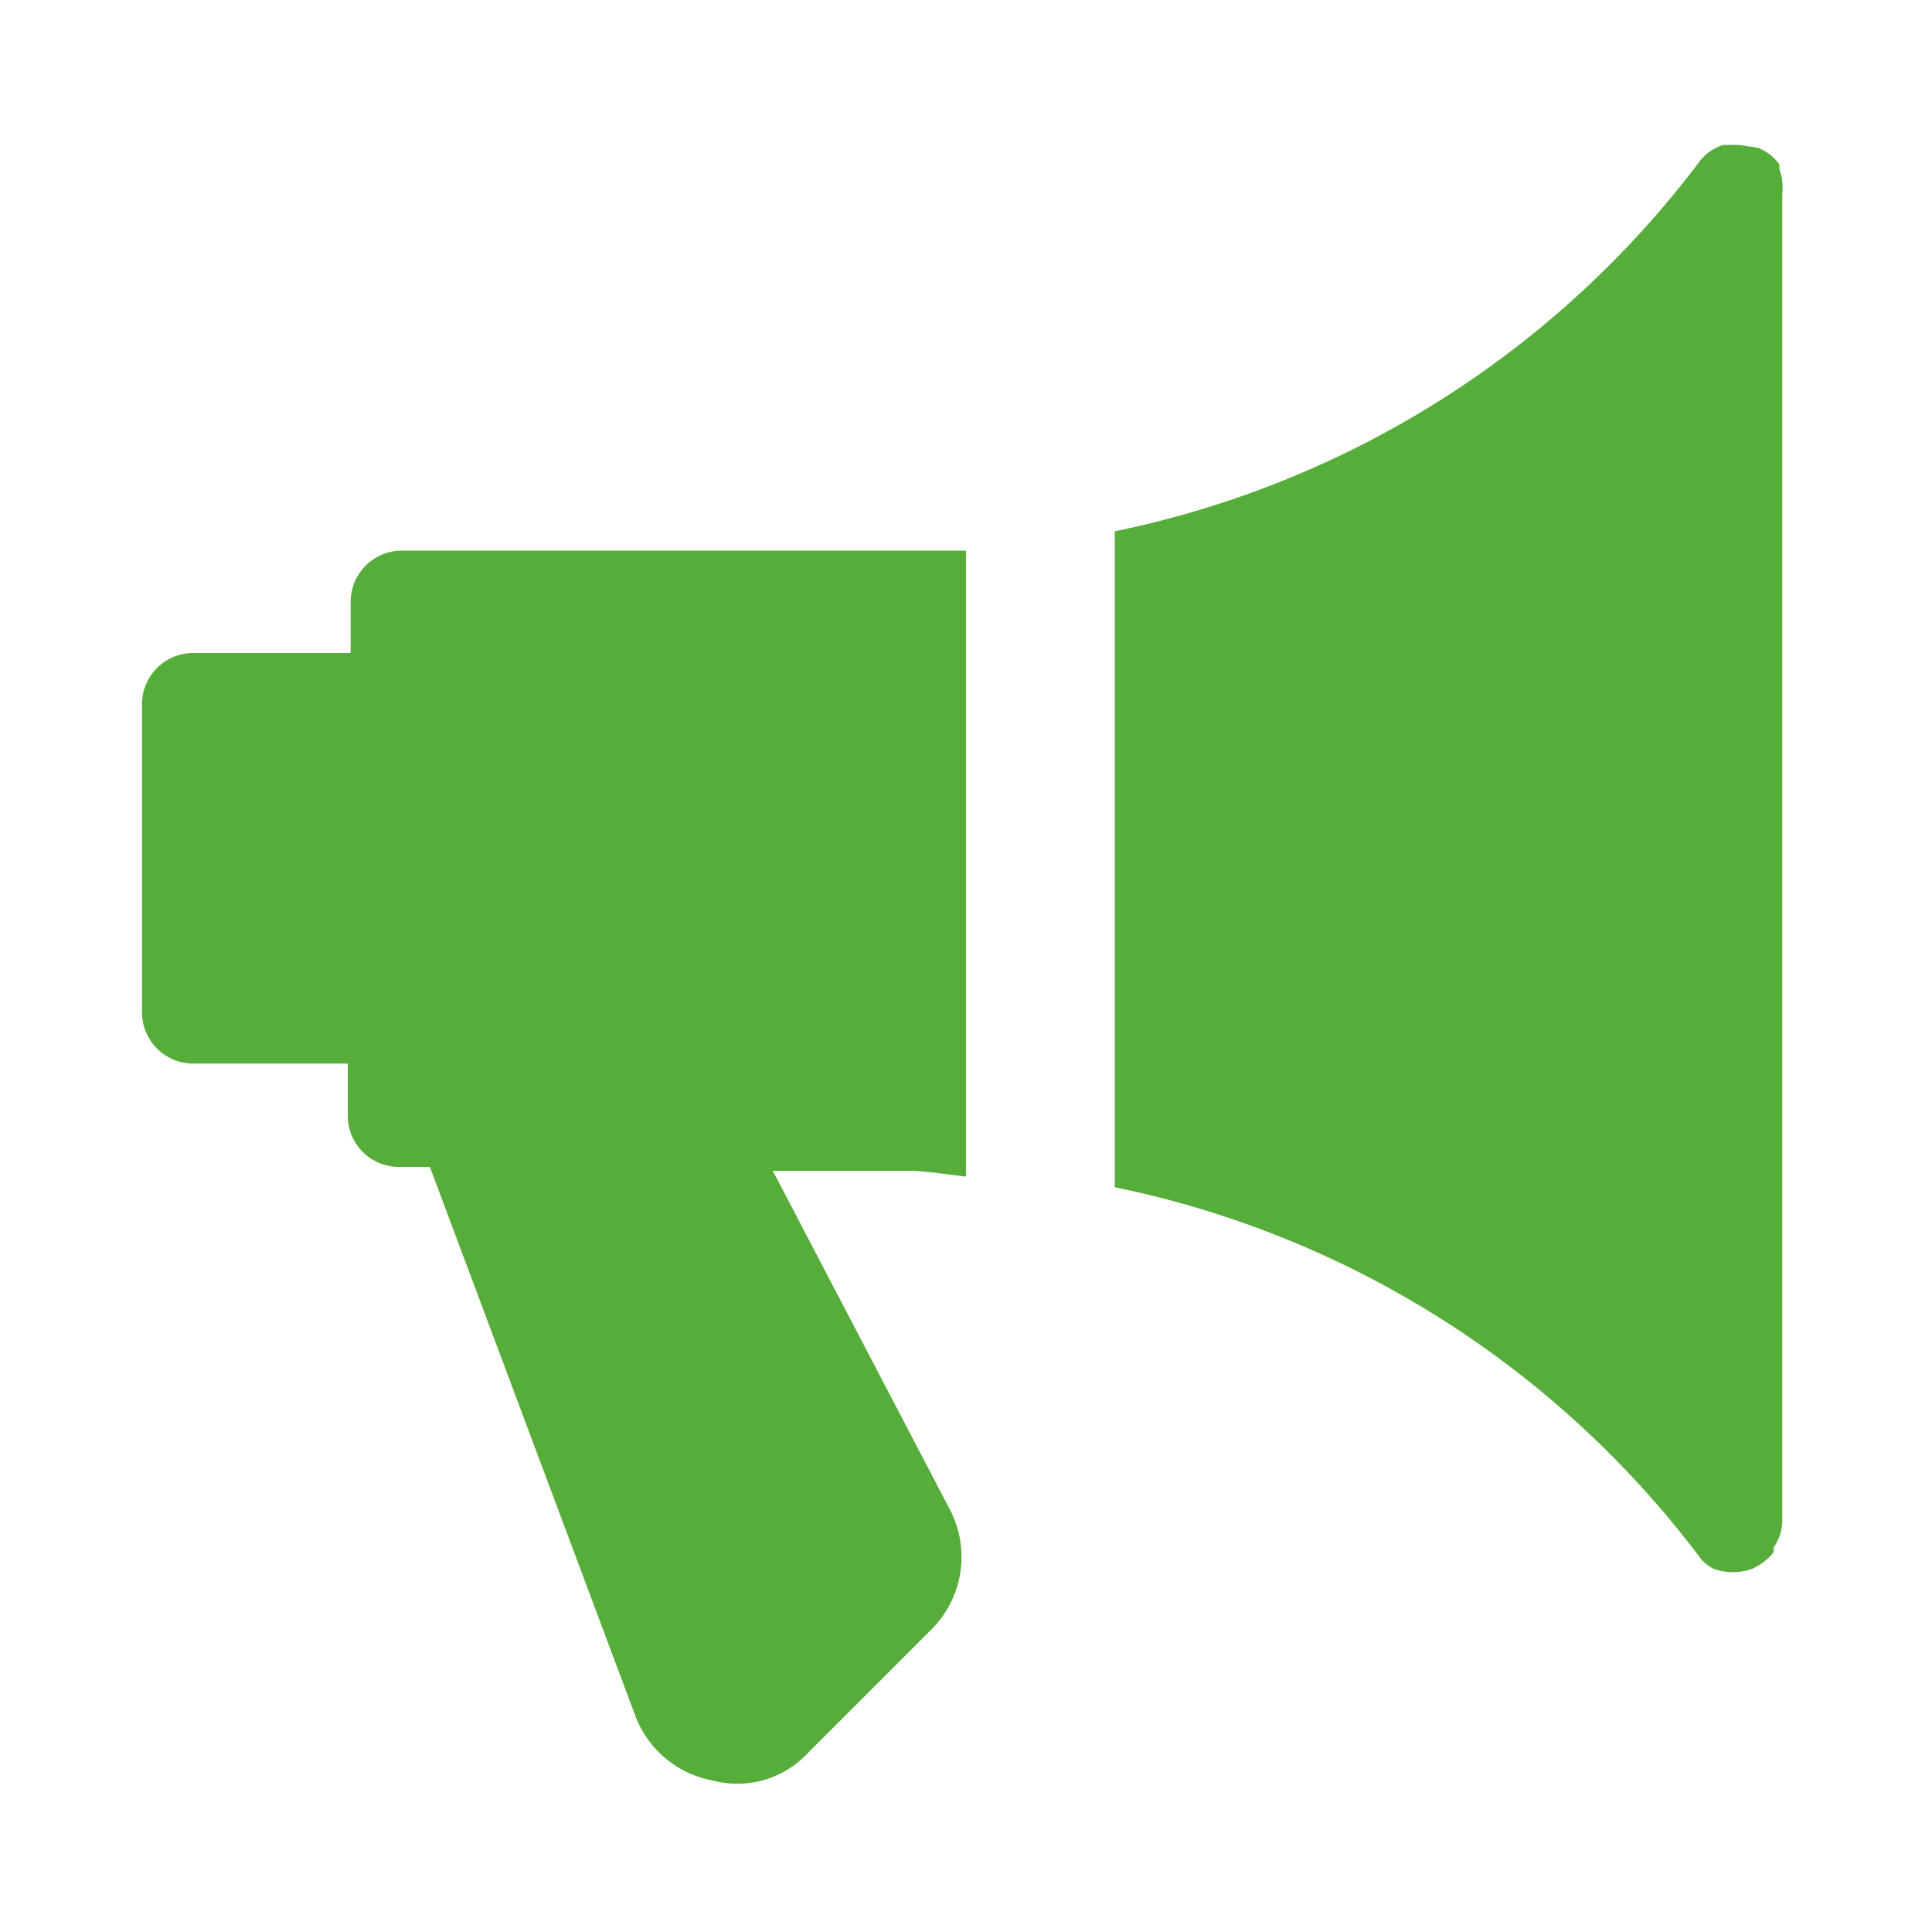
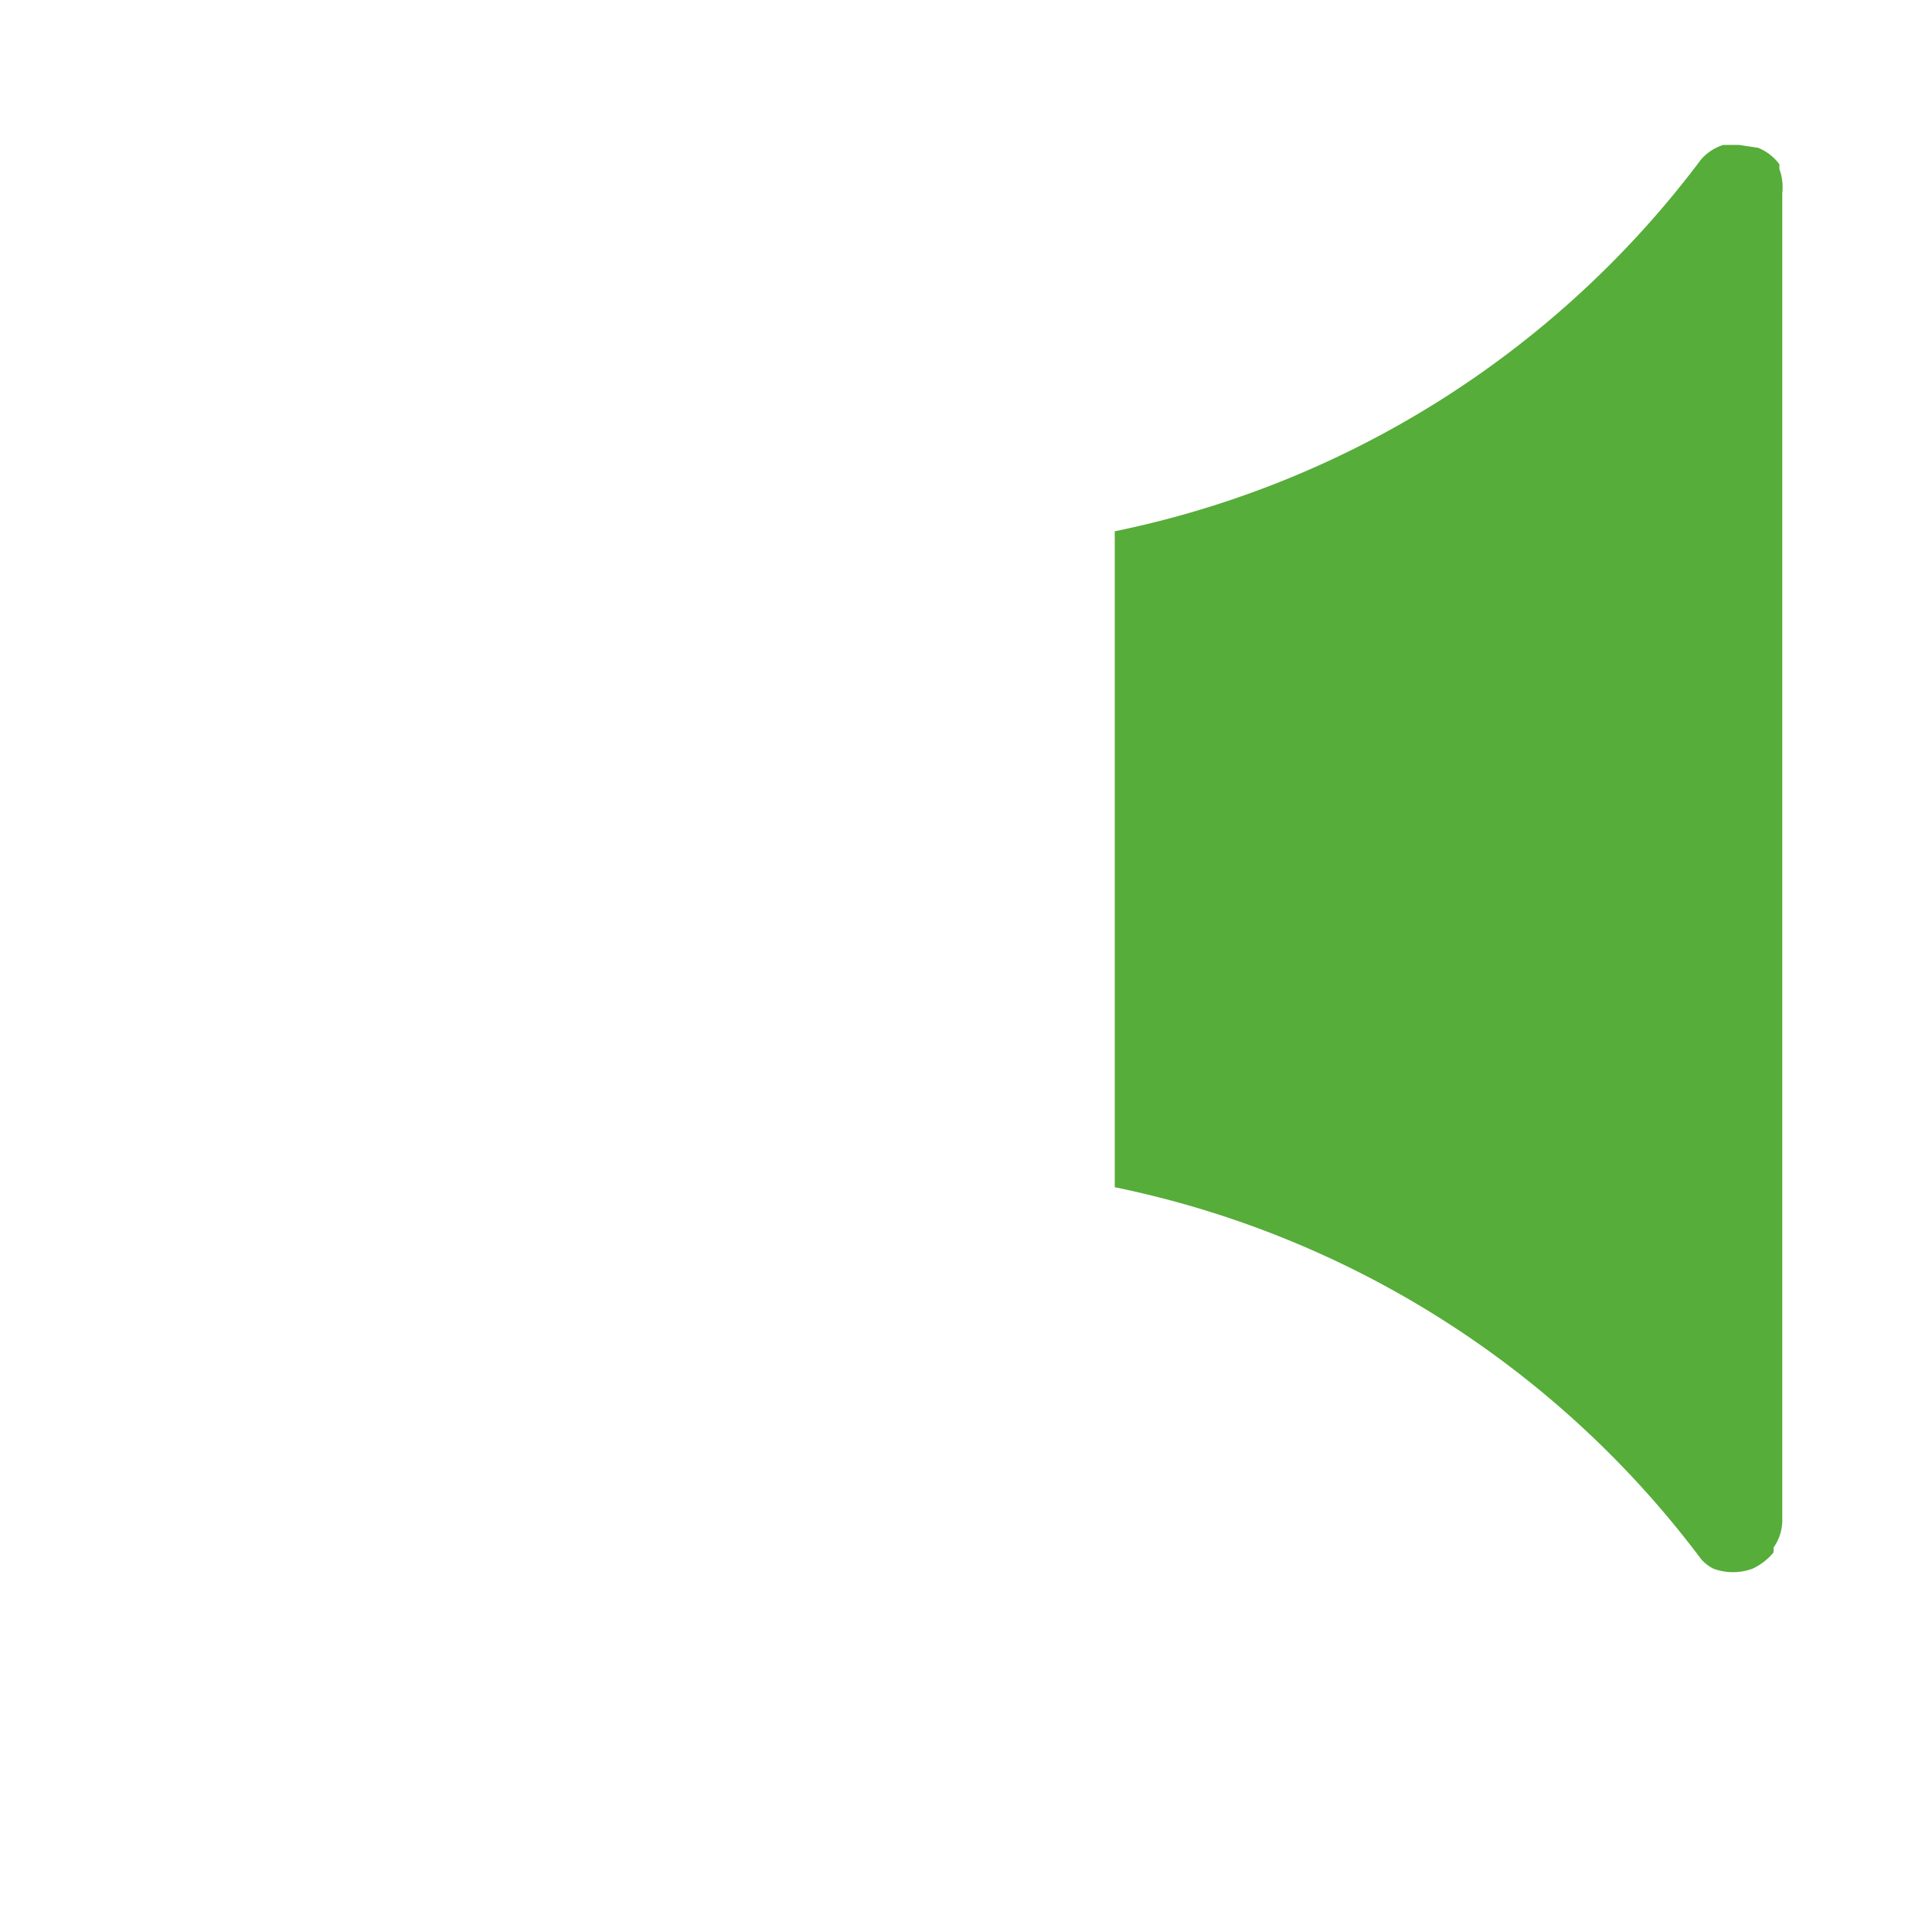
<svg xmlns="http://www.w3.org/2000/svg" viewBox="0 0 20 20">
-   <path d="M10,12.18V5.7l-.55,0H4.16a.53.53,0,0,0-.53.53v.53H2a.53.53,0,0,0-.53.53v3.19a.53.53,0,0,0,.53.53h1.6v.53a.53.53,0,0,0,.53.54h.32l2.13,5.69a1.06,1.06,0,0,0,.79.66,1,1,0,0,0,1-.29l1.27-1.27a1.06,1.06,0,0,0,.2-1.23L8,12.12H9.45C9.64,12.13,9.82,12.16,10,12.18Z" style="fill:#56ad39" />
  <path d="M18.42,1.75l0-.05a.52.52,0,0,0-.22-.17h0L18,1.5l-.1,0h-.06a.51.51,0,0,0-.23.15h0a10.13,10.13,0,0,1-6.07,3.85v6.79a10.13,10.13,0,0,1,6.07,3.85h0a.41.41,0,0,0,.13.1l0,0a.59.59,0,0,0,.4,0h0a.62.62,0,0,0,.22-.17l0-.05a.49.49,0,0,0,.09-.28V2A.54.54,0,0,0,18.42,1.75Z" style="fill:#56ad39" />
</svg>